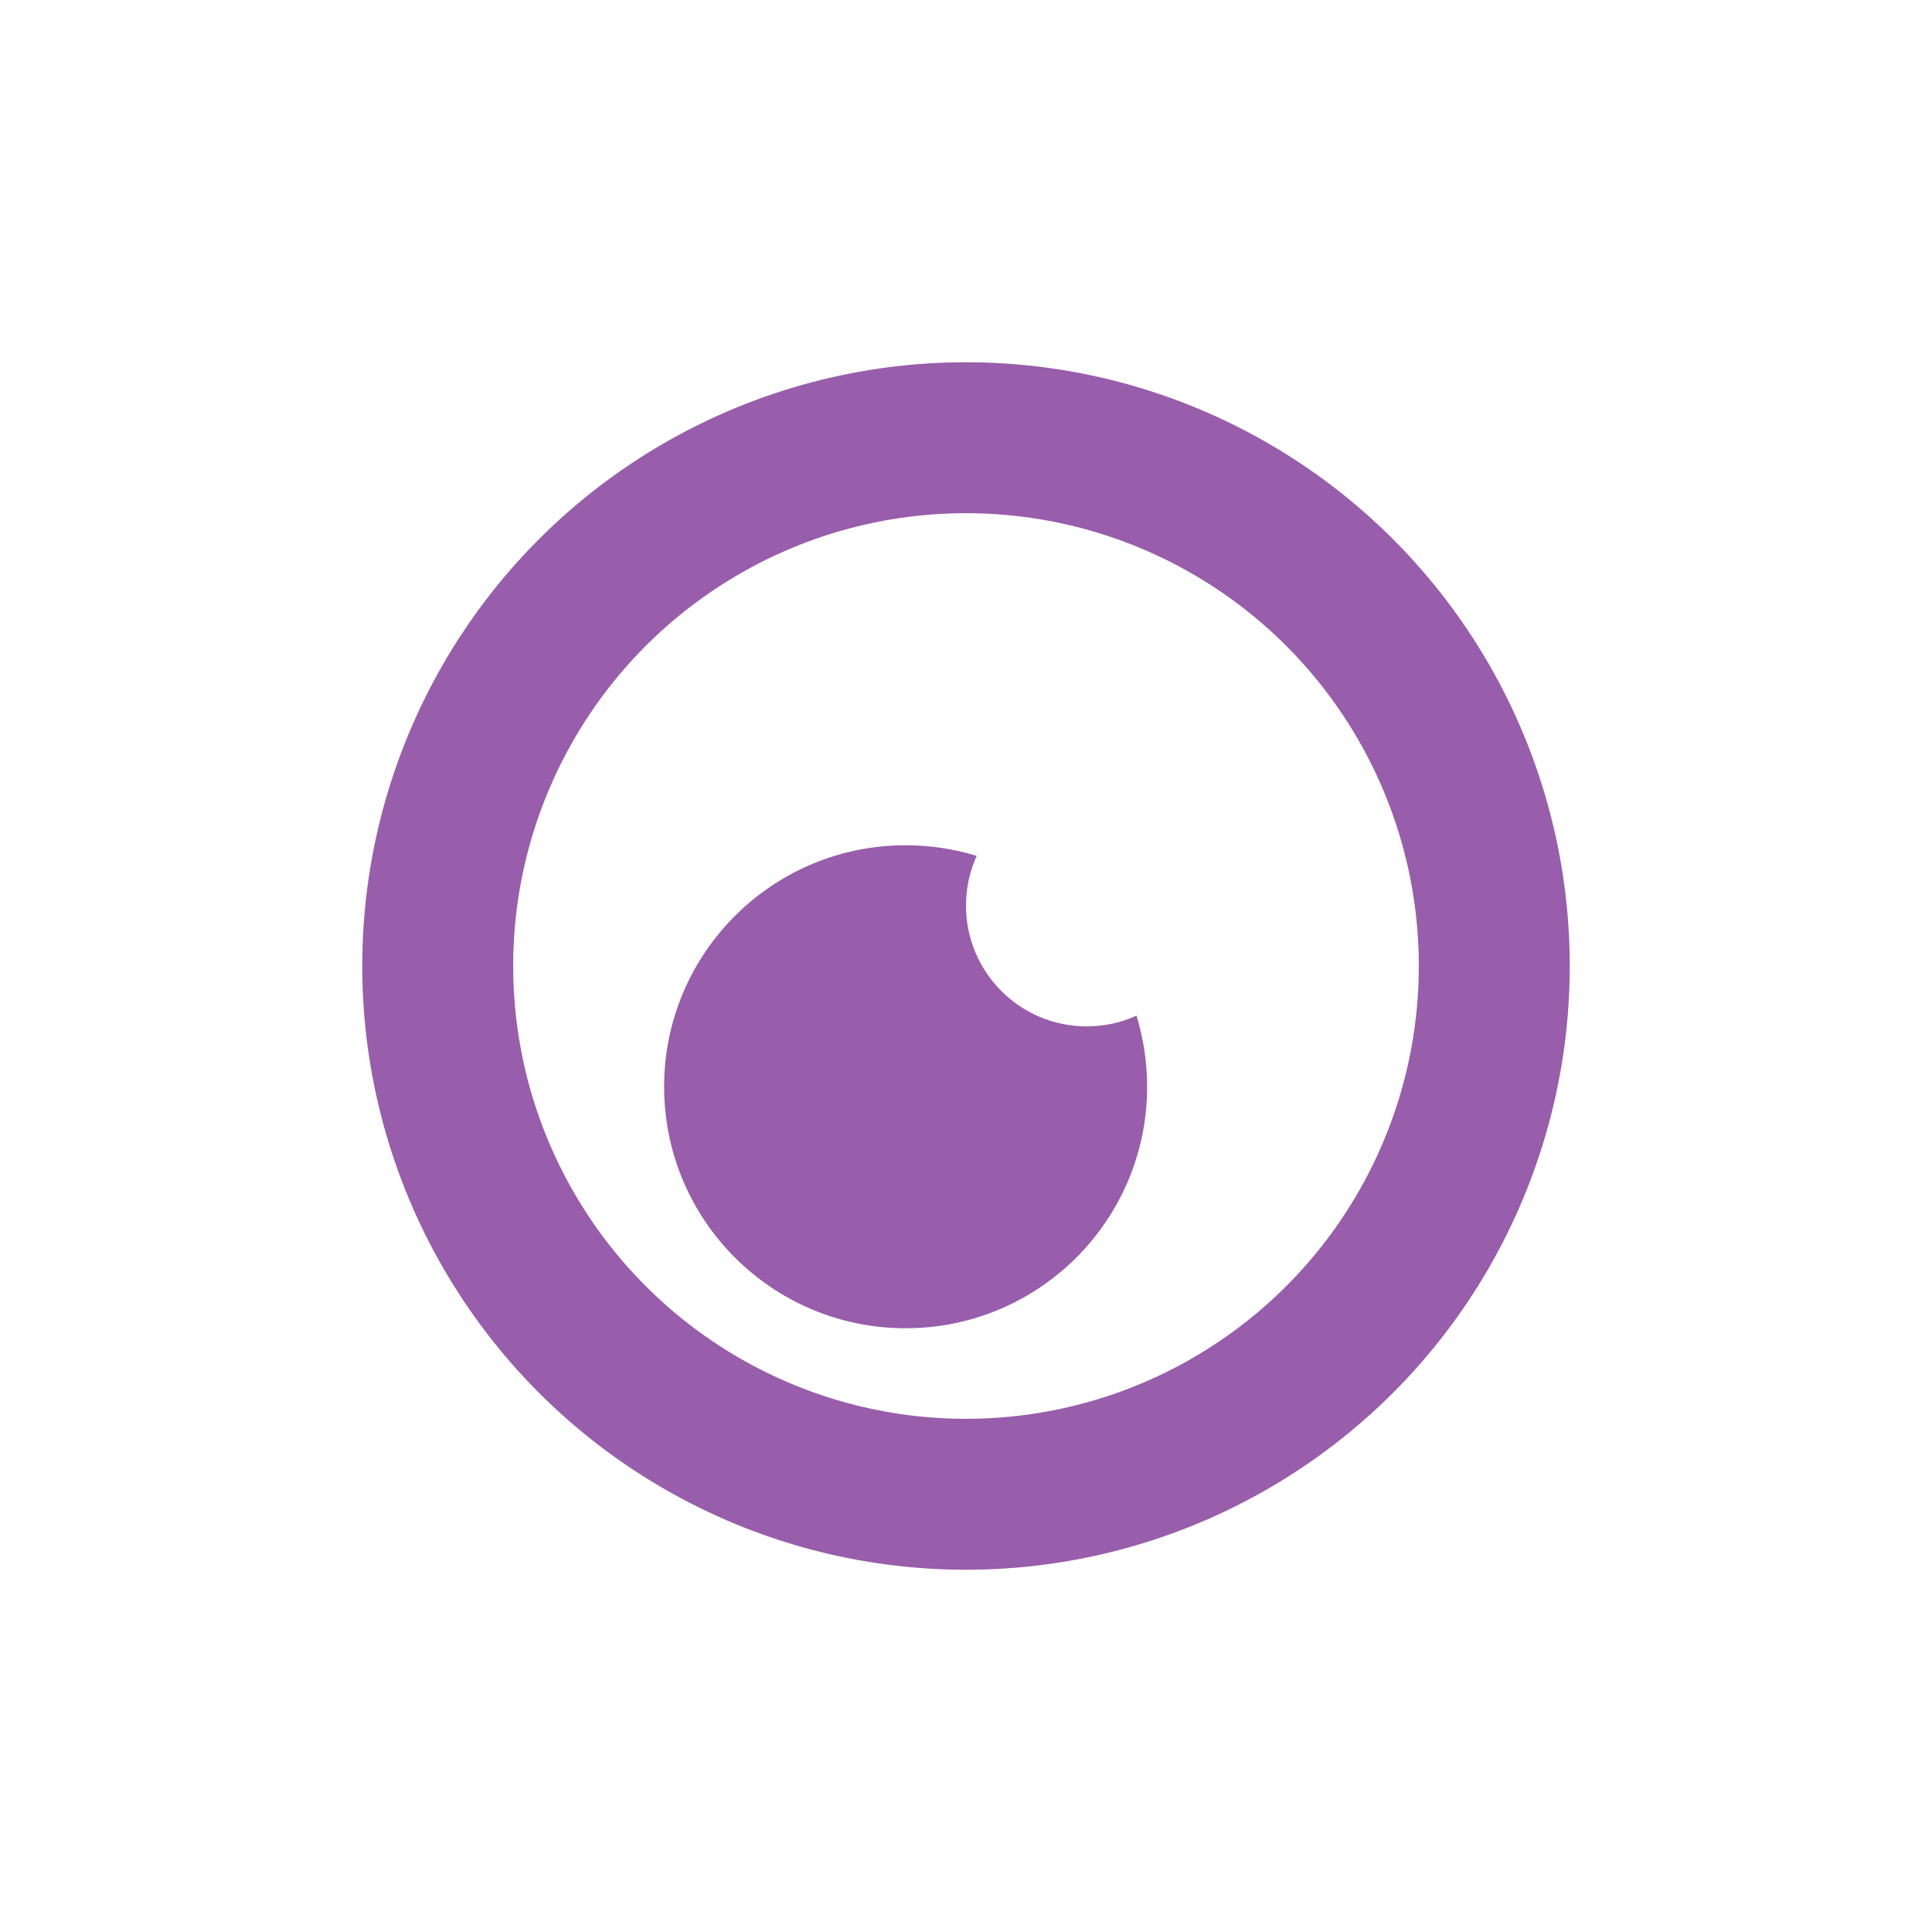
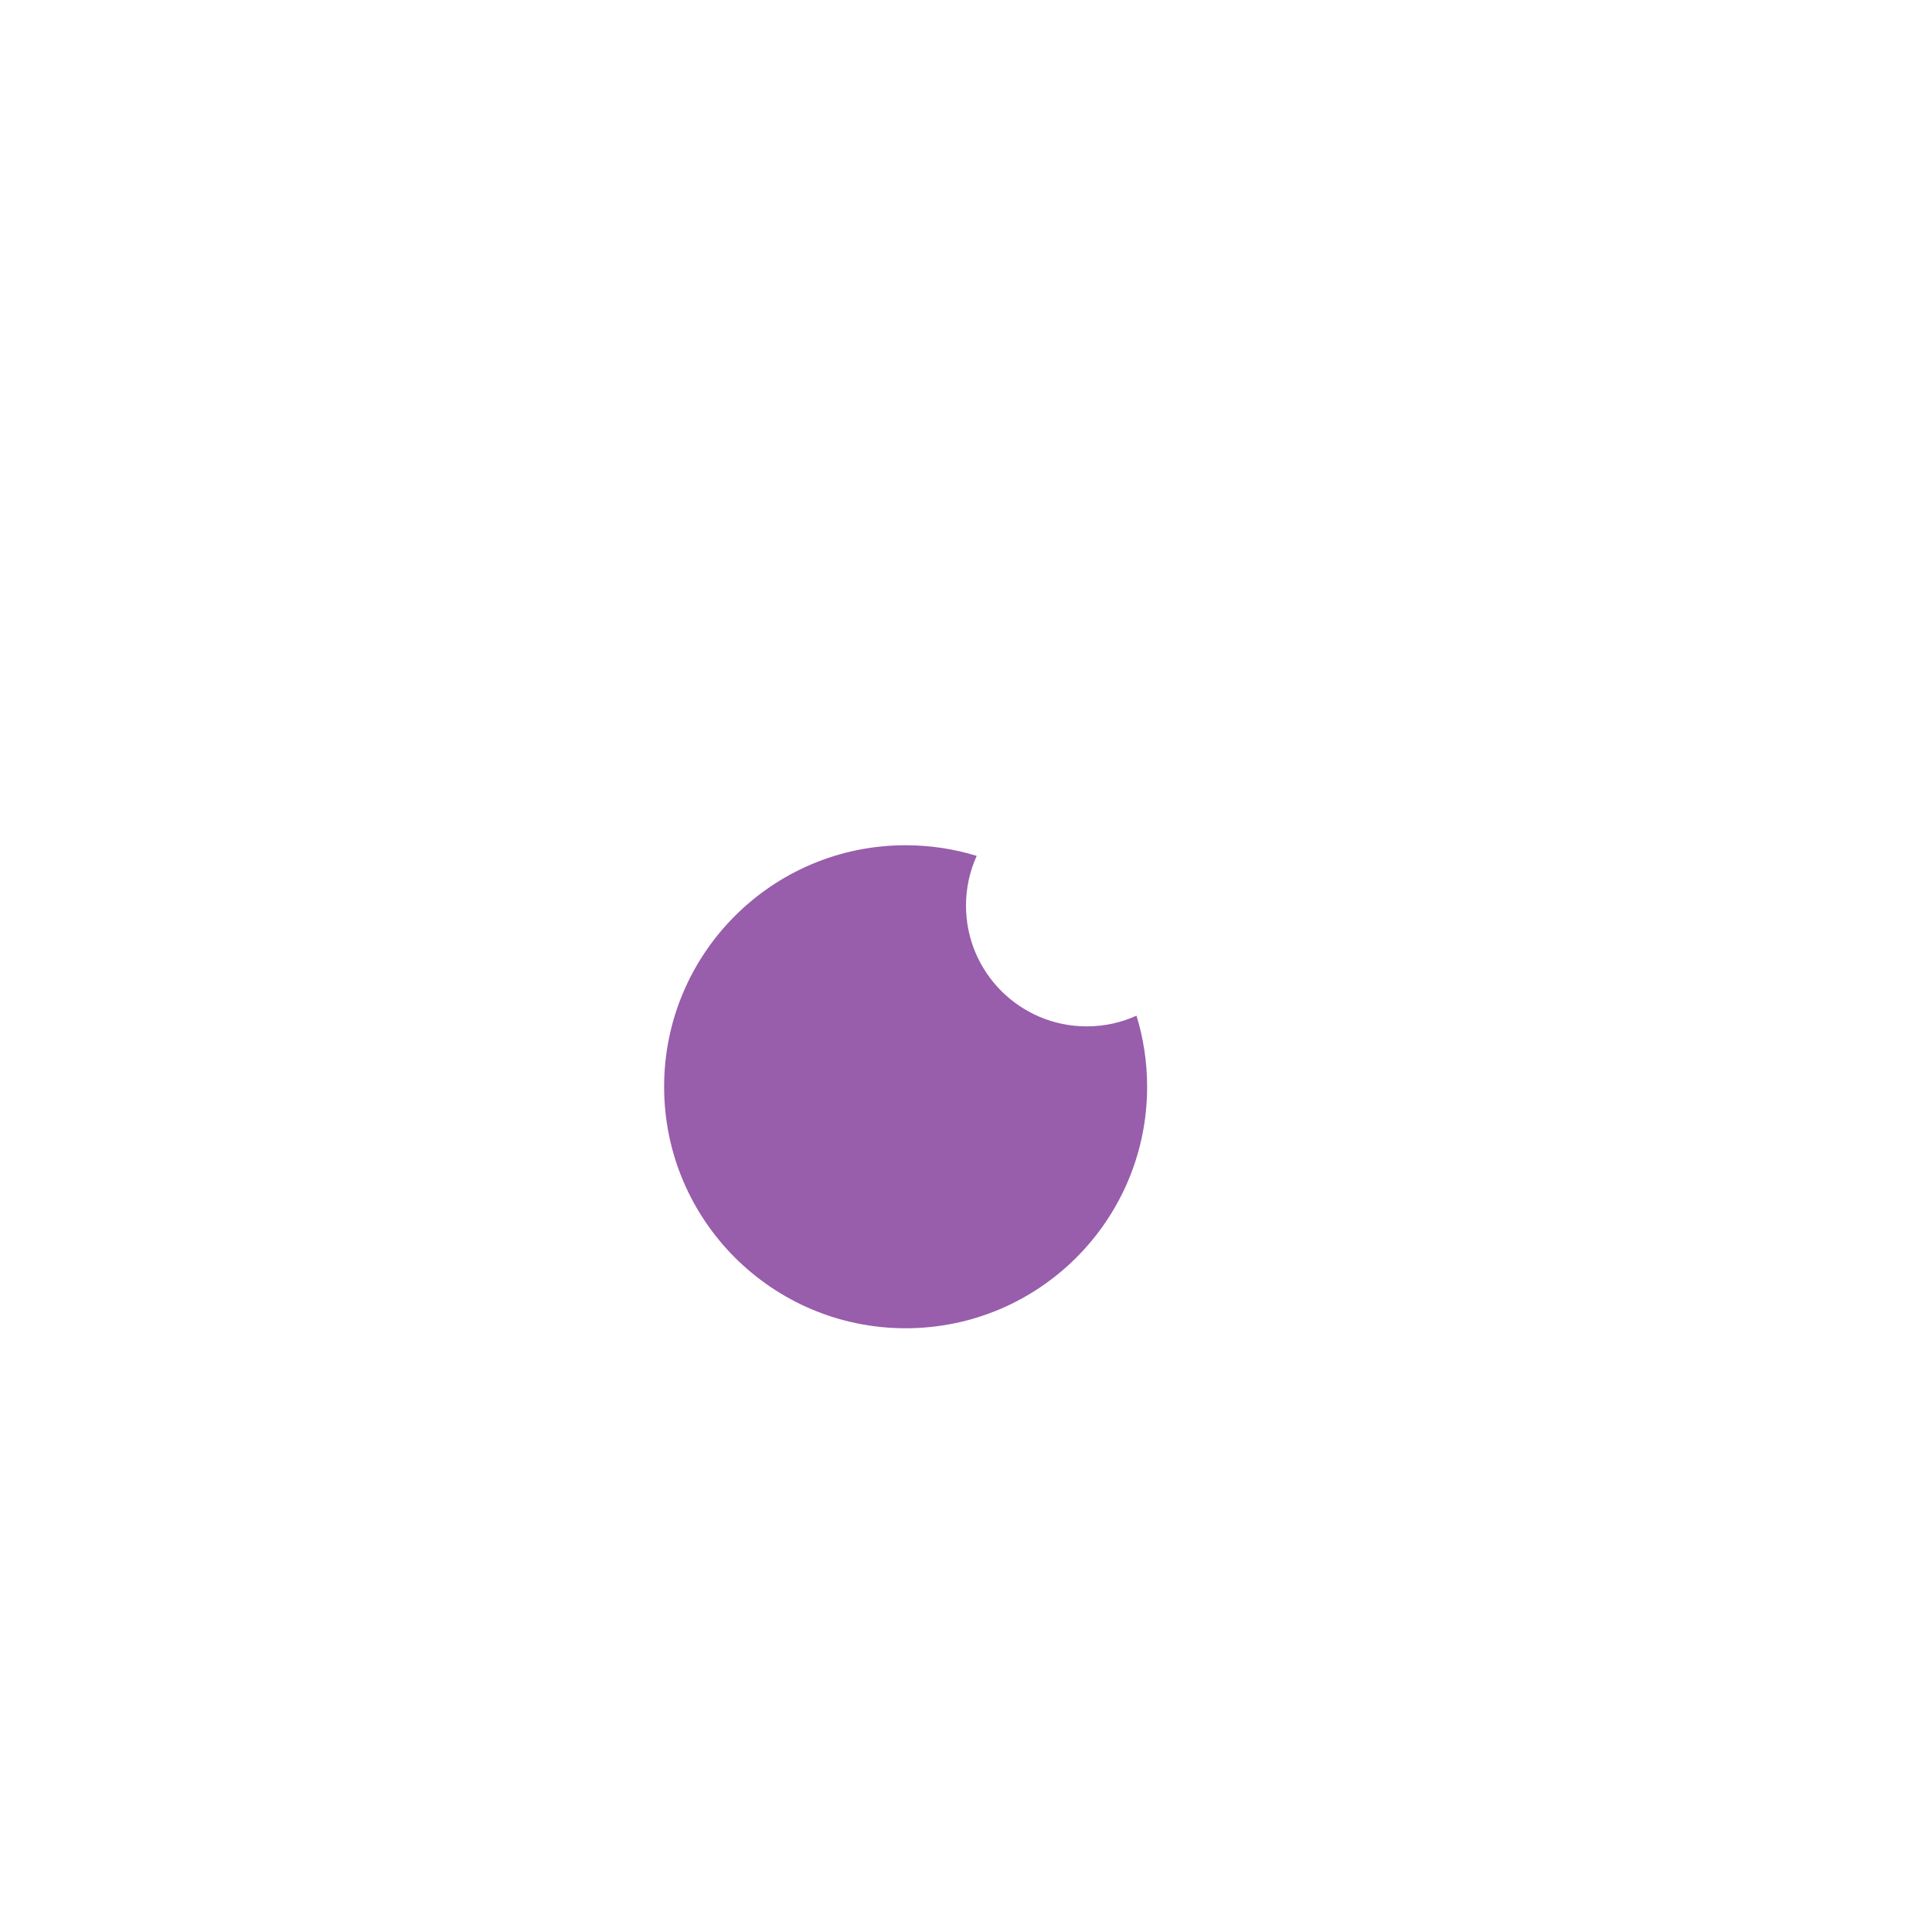
<svg xmlns="http://www.w3.org/2000/svg" width="32px" height="32px" viewBox="0 0 32 32" version="1.1">
  <title>Pluggoo Favicon</title>
  <style>
    .eye-fill { fill: #985dab; }
    .eye-stroke { stroke: #985dab; }
    @media (prefers-color-scheme: dark) {
      .eye-fill { fill: #bb8fd1; }
      .eye-stroke { stroke: #bb8fd1; }
    }
  </style>
  <g transform="translate(6, 6)">
-     <path class="eye-fill" d="M9,8 C9.41,8 9.805,8.062 10.177,8.176 C10.063,8.428 10,8.706 10,9 C10,10.105 10.895,11 12,11 C12.294,11 12.572,10.937 12.824,10.823 C12.938,11.195 13,11.59 13,12 C13,14.209 11.209,16 9,16 C6.791,16 5,14.209 5,12 C5,9.791 6.791,8 9,8 Z" fill-rule="evenodd" />
-     <circle class="eye-stroke" stroke-width="2.5" fill="none" cx="10" cy="10" r="8.75" />
+     <path class="eye-fill" d="M9,8 C9.41,8 9.805,8.062 10.177,8.176 C10.063,8.428 10,8.706 10,9 C10,10.105 10.895,11 12,11 C12.294,11 12.572,10.937 12.824,10.823 C12.938,11.195 13,11.59 13,12 C13,14.209 11.209,16 9,16 C6.791,16 5,14.209 5,12 C5,9.791 6.791,8 9,8 " fill-rule="evenodd" />
  </g>
</svg>